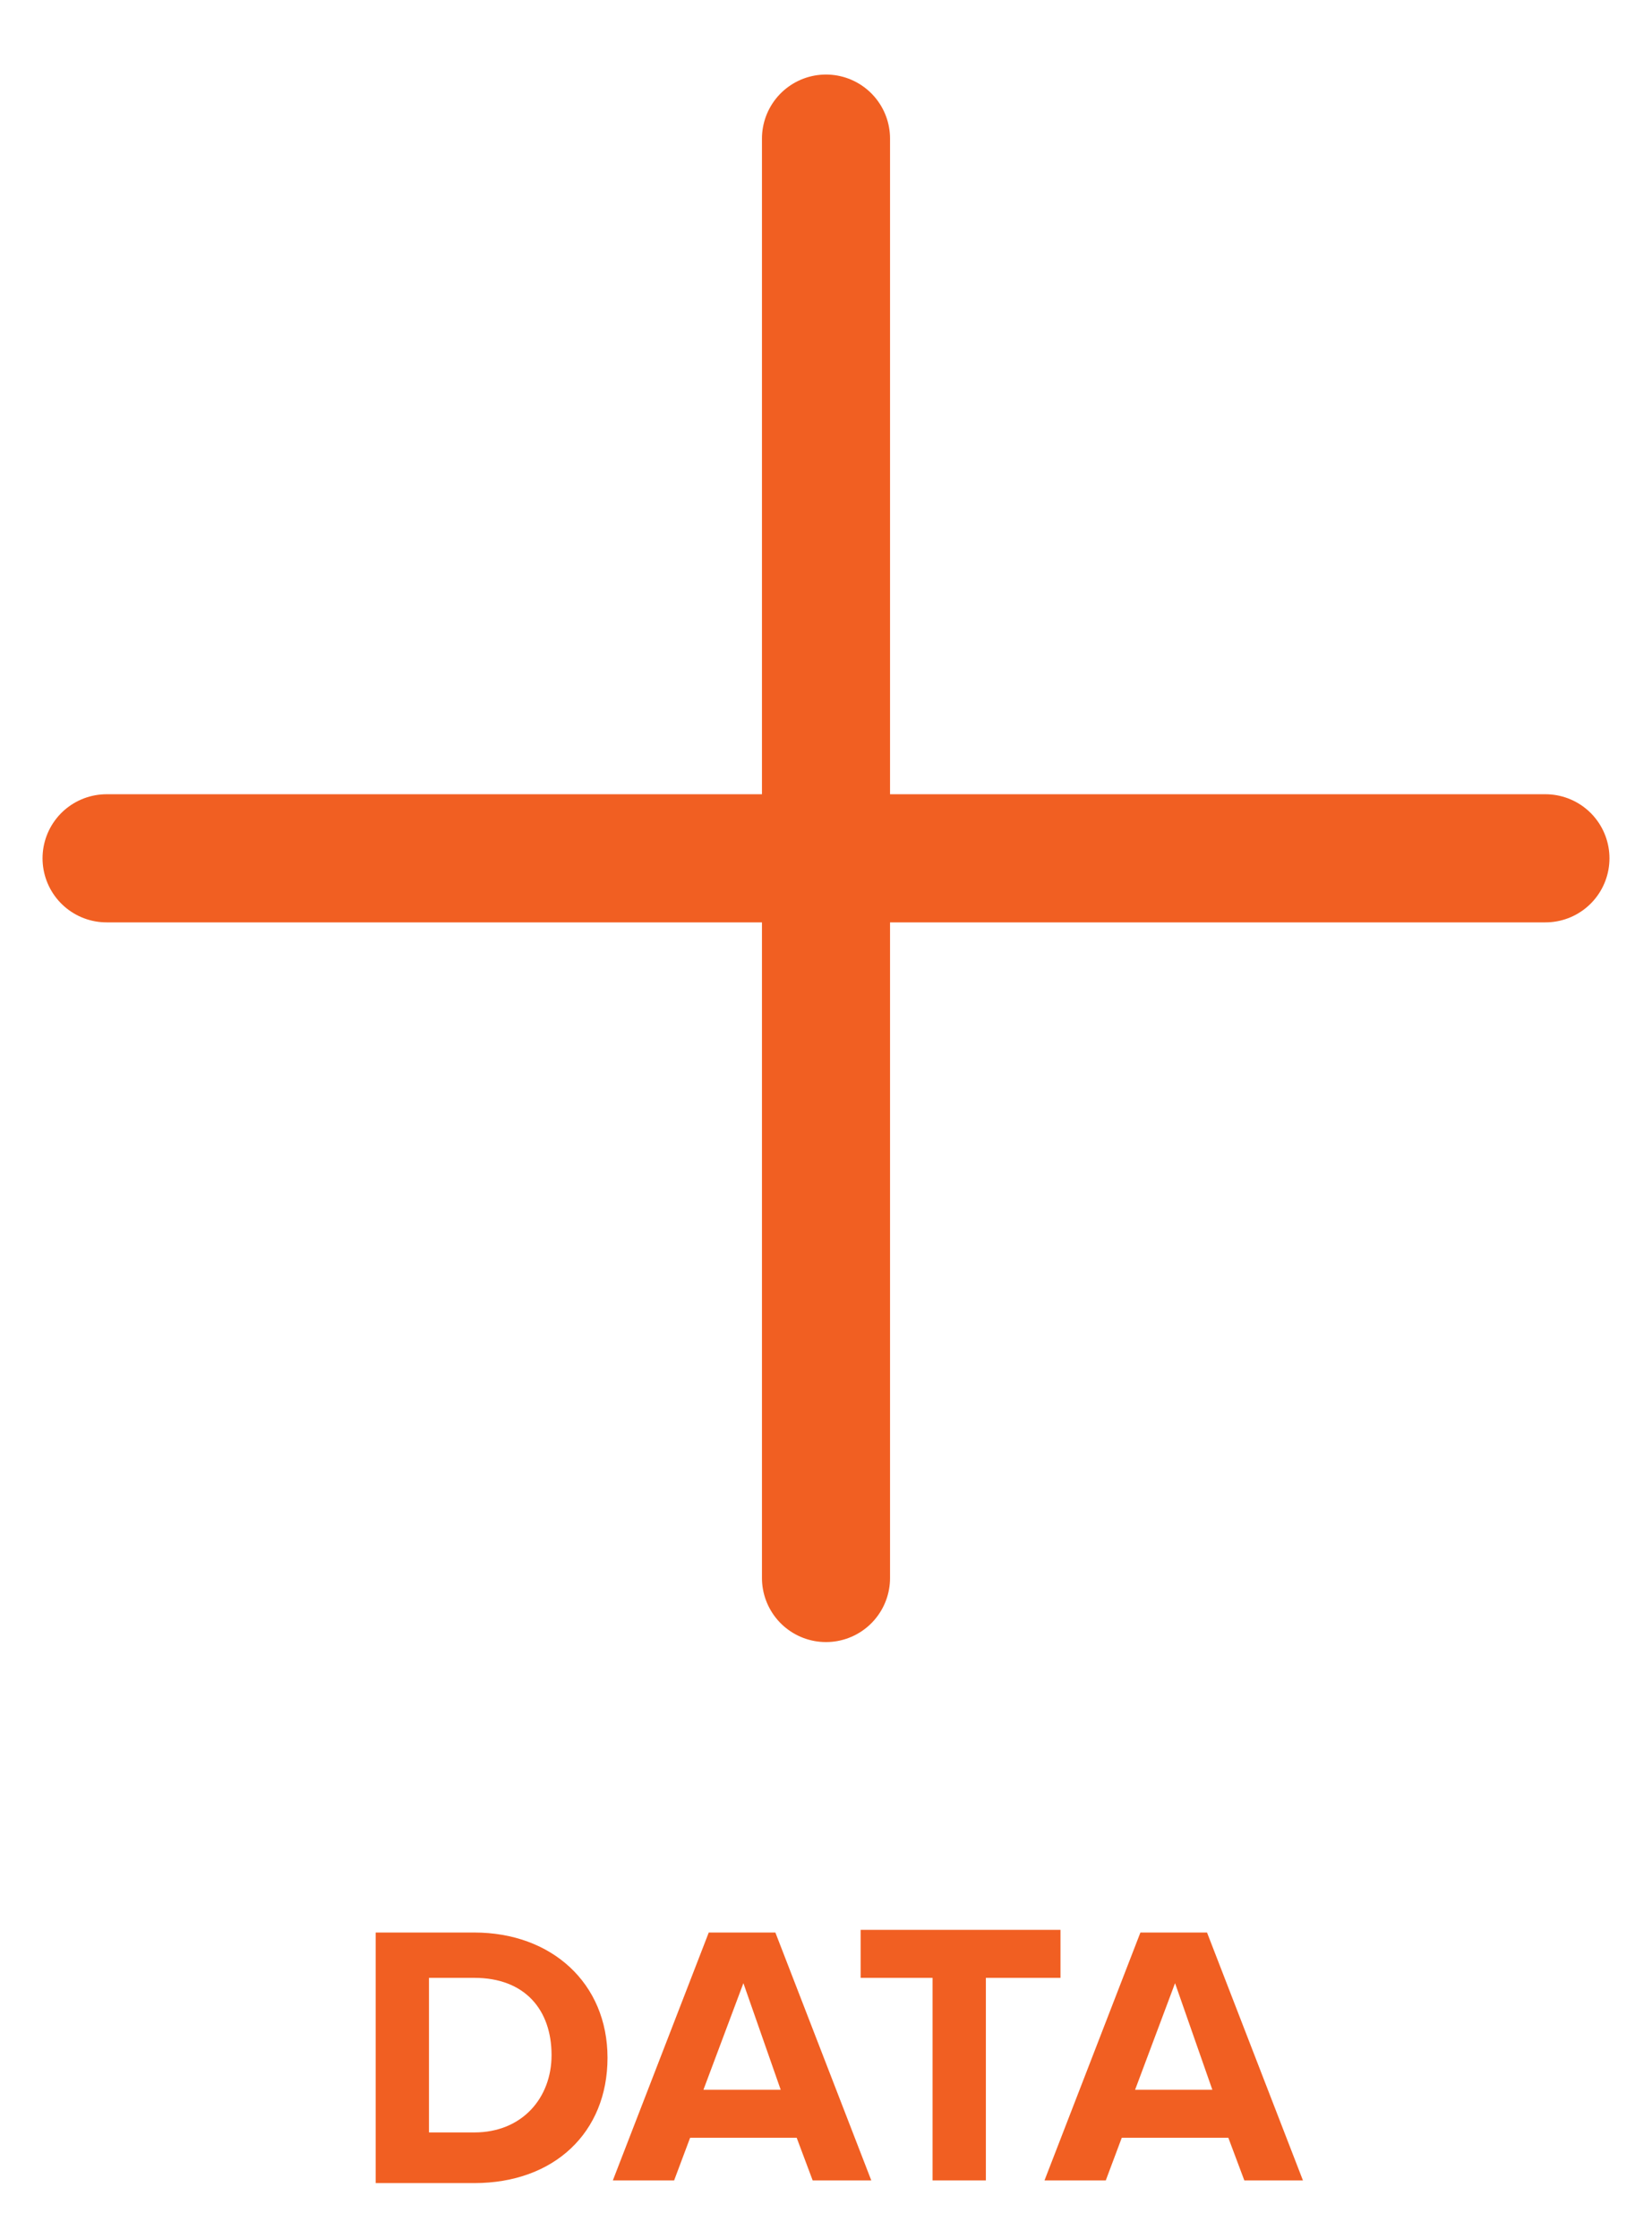
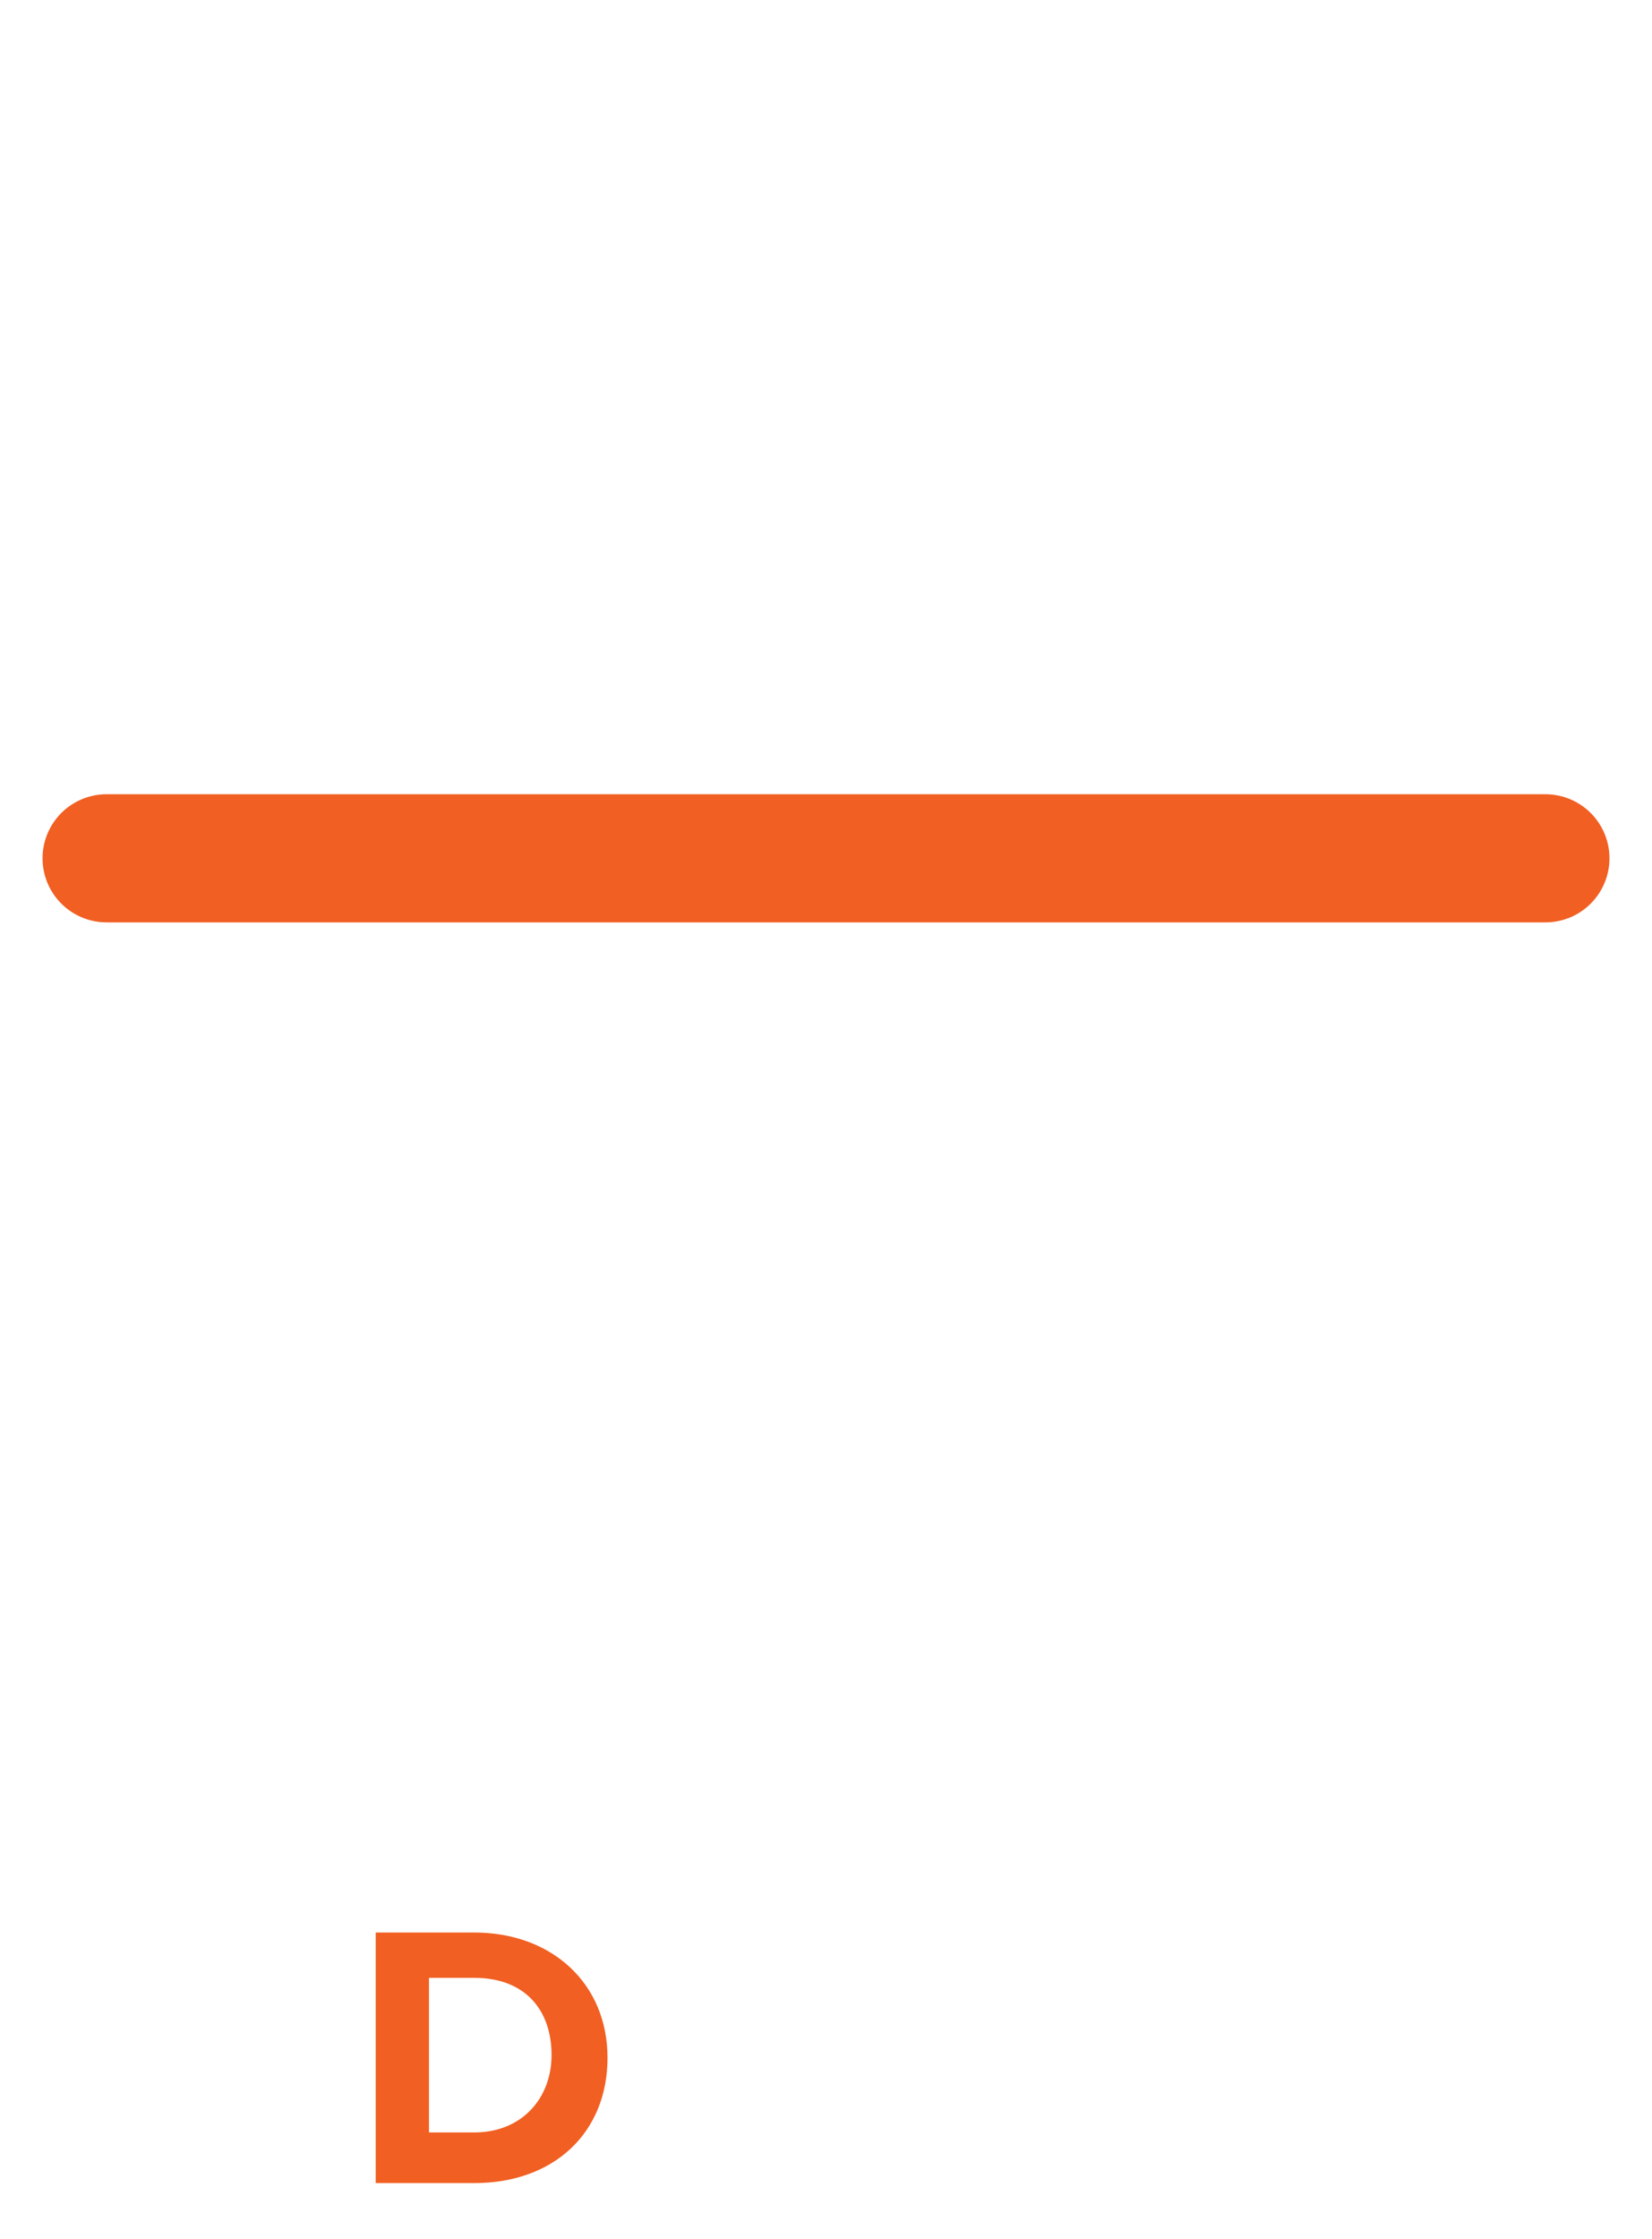
<svg xmlns="http://www.w3.org/2000/svg" version="1.1" id="Layer_1" x="0px" y="0px" viewBox="0 0 62 84" style="enable-background:new 0 0 62 84;" xml:space="preserve">
  <style type="text/css">
	.st0{fill:#F15F22;}
	.st1{fill:none;stroke:#F15F22;stroke-width:4.807;stroke-linecap:round;stroke-miterlimit:10;}
</style>
  <g>
    <path class="st0" d="M14.1,81.8v-9.3h3.7c2.9,0,5,1.9,5,4.7s-2,4.7-5,4.7H14.1z M20.7,77.1c0-1.7-1-2.9-2.9-2.9h-1.7V80h1.7   C19.6,80,20.7,78.7,20.7,77.1z" />
-     <path class="st0" d="M30.5,81.8l-0.6-1.6h-4l-0.6,1.6h-2.3l3.6-9.3h2.5l3.6,9.3H30.5z M27.9,74.4l-1.5,4h2.9L27.9,74.4z" />
-     <path class="st0" d="M35,81.8v-7.6h-2.7v-1.8h7.5v1.8H37v7.6H35z" />
-     <path class="st0" d="M46.7,81.8l-0.6-1.6h-4l-0.6,1.6h-2.3l3.6-9.3h2.5l3.6,9.3H46.7z M44.1,74.4l-1.5,4h2.9L44.1,74.4z" />
  </g>
-   <line class="st1" x1="31" y1="5.2" x2="31" y2="59.2" />
  <line class="st1" x1="4" y1="32.2" x2="58" y2="32.2" />
</svg>